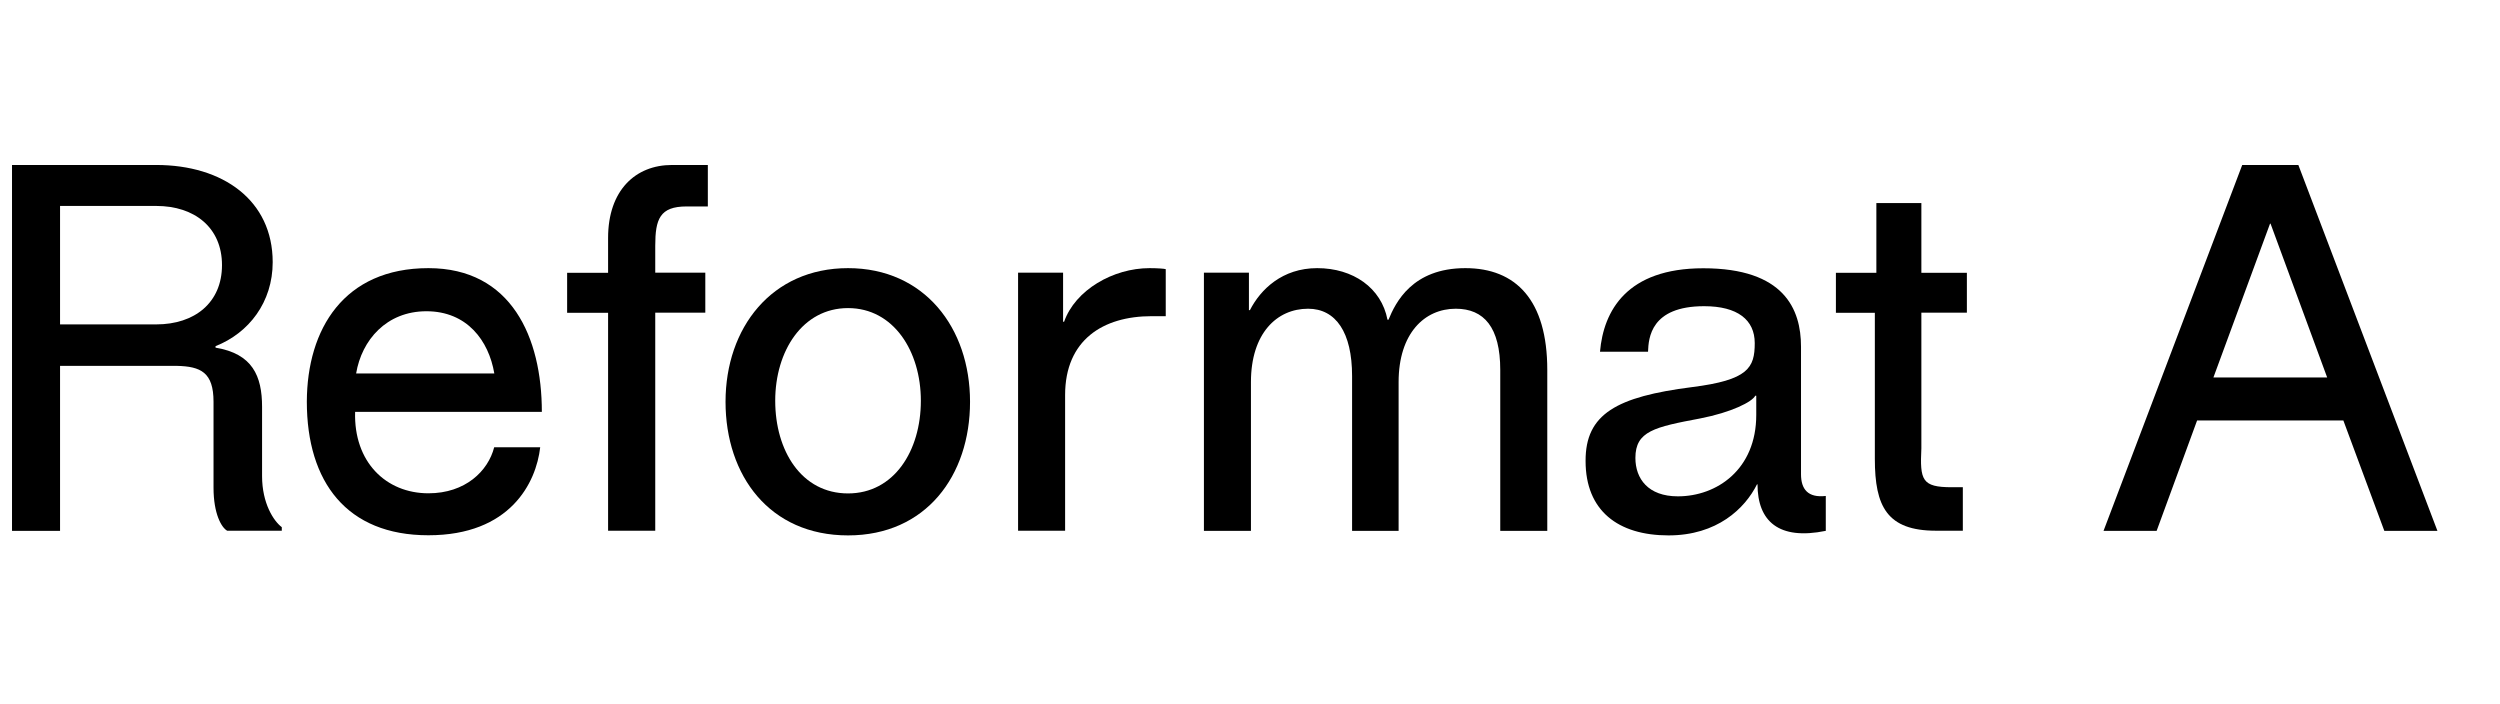
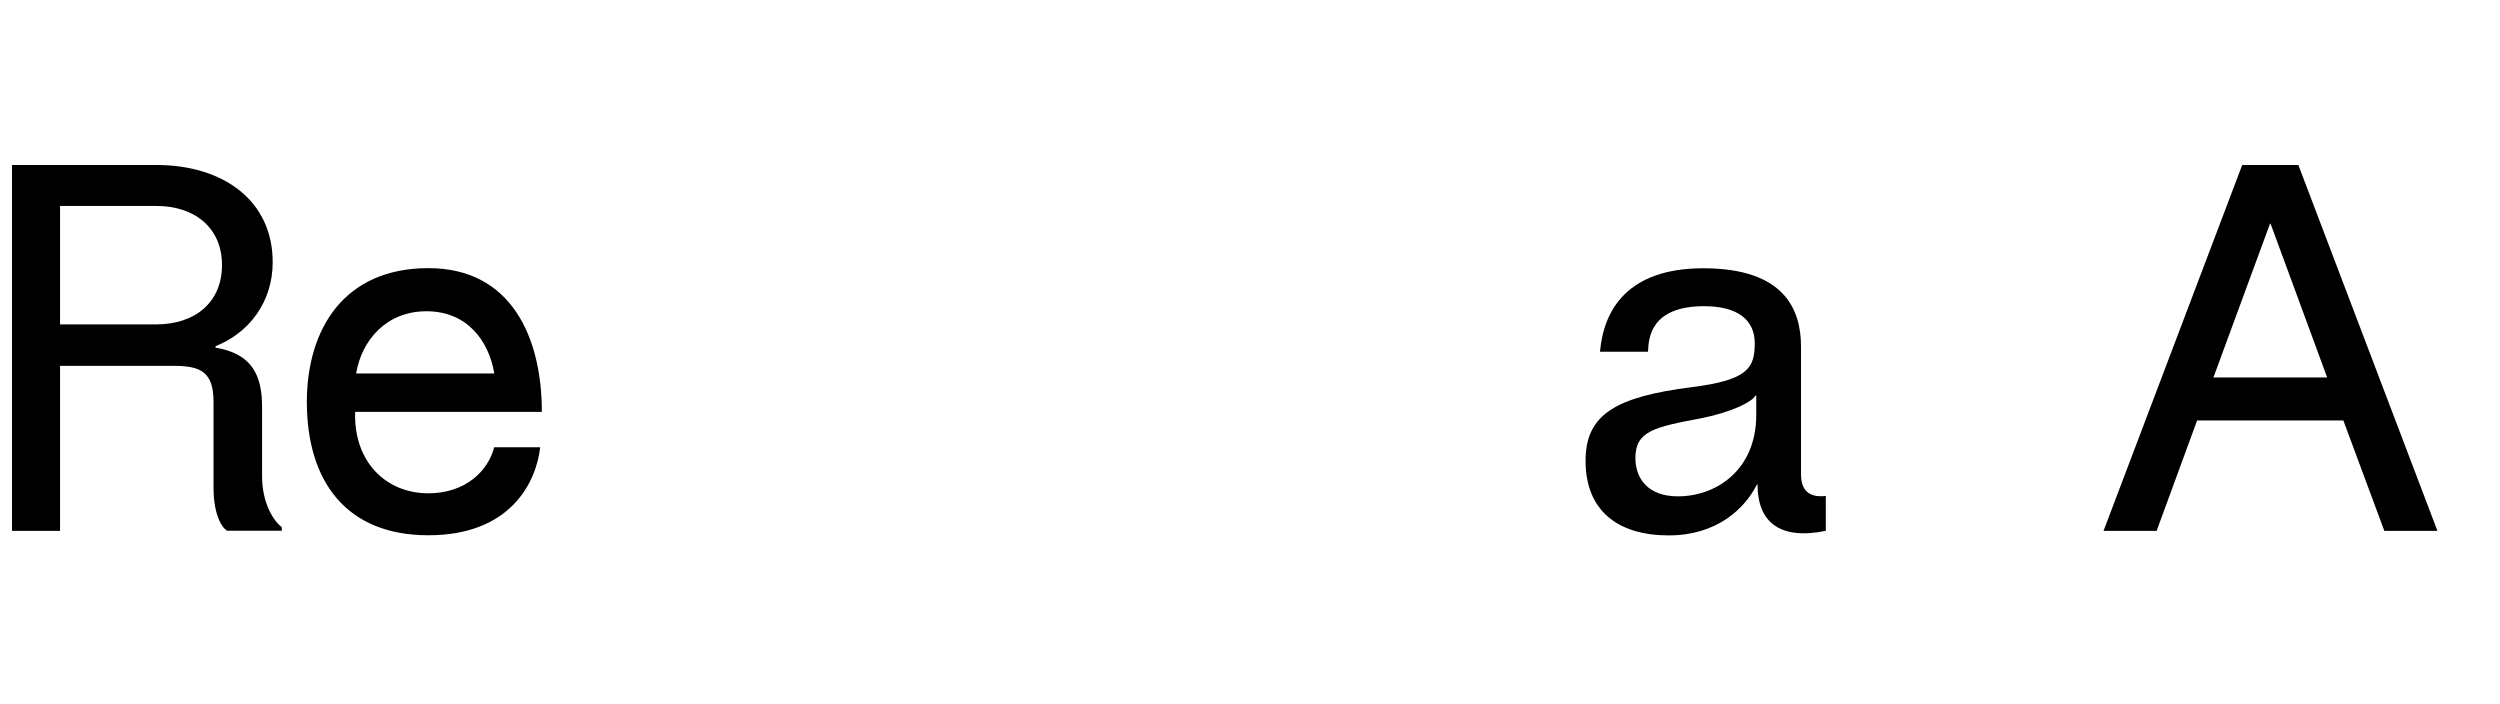
<svg xmlns="http://www.w3.org/2000/svg" version="1.1" id="Layer_1" x="0px" y="0px" viewBox="0 0 1977.5 556.5" style="enable-background:new 0 0 1977.5 556.5;" xml:space="preserve">
  <style type="text/css">
	.st0{enable-background:new    ;}
</style>
  <g class="st0">
    <path d="M9.5,130.5h114.1c52.8,0,92.1,28,92.1,76.9c0,31.6-18.8,56-45.2,66.4v1.2c29.2,4.8,36.8,22.4,36.8,46.8v54.8   c0,21.6,9.2,35.6,15.6,40.4v2.8h-43.2c-4.4-2.4-10.8-13.2-10.8-34v-68c0-23.2-10-28-29.2-28.4H47.5v130.5h-38V130.5z M175.6,209.7   c0-29.6-21.6-46.8-52-46.8H47.5v93.7h76.1C154,256.6,175.6,239.4,175.6,209.7z" />
    <path d="M338.9,212.1c65.6,0,89.7,54.8,89.7,113.7H280.9c-1.2,39.6,24.4,64.4,58,64.4c29.2,0,47.2-17.6,52-36.4h36.4   c-3.2,28-23.6,69.6-88.5,69.6c-64.4,0-96.1-42-96.1-105.7C242.9,260.2,272.1,212.1,338.9,212.1z M337.3,246.2   c-31.6,0-51.2,22.8-55.6,49.2H391C386.6,269.4,369.4,246.2,337.3,246.2z" />
-     <path d="M531.5,130.5h28.4v32.8h-16.8c-21.2,0-24.8,10-24.8,31.2v21.2h39.6v31.6h-39.6v172.5H481V247.4h-32.4v-31.6H481v-27.6   C481,150.5,502.7,130.5,531.5,130.5z" />
-     <path d="M670.8,212.1c60.4,0,96.5,47.2,96.5,105.7c0,58.4-34.8,105.7-96.5,105.7c-62,0-96.9-47.2-96.9-105.7   C573.9,259.4,610.3,212.1,670.8,212.1z M728.4,317c0-39.2-21.6-73.3-57.6-73.3c-36,0-57.6,34-57.6,73.3c0,39.6,20.8,73.3,57.6,73.3   C707.2,390.3,728.4,356.6,728.4,317z" />
-     <path d="M909.3,212.1c6,0,11.6,0.4,12.8,0.8v37.2h-11.2c-38.4,0-68.4,18.8-68.4,62.4v107.3h-37.2V215.7h35.6v38.8h0.8   C850.5,229.4,880.5,212.1,909.3,212.1z" />
-     <path d="M1223.9,292.6v127.3h-37.2V292.6c0-33.6-12.8-48.4-35.2-48.4c-24.8,0-45.2,19.6-45.2,58v117.7h-36.8V297.4   c0-34.4-12.8-53.2-34.8-53.2c-24.8,0-45.2,19.6-45.2,58v117.7h-37.2V215.7h35.6v29.6h0.8c8.4-16.4,25.6-33.2,53.2-33.2   c28.4,0,50.8,15.6,55.6,40.8h0.8c5.6-13.6,18.8-40.8,60.8-40.8C1199.1,212.1,1223.9,237.4,1223.9,292.6z" />
    <path d="M1338.4,306.2c44.4-5.6,49.6-15.2,49.6-34.8c0-18.4-13.6-29.2-40-29.2c-42.4,0-44,25.2-44.4,36h-38   c2.8-32.4,21.2-66,81.7-66c64,0,77.3,32.4,77.3,62v100.9c0,12,5.6,18.8,19.6,17.2v27.6c-37.2,7.6-54-7.6-54-36.8h-0.4   c-9.6,19.2-31.6,40.4-70,40.4c-40,0-65.6-19.6-65.6-58.8C1254,327.4,1278.8,313.8,1338.4,306.2z M1344.8,331   c-36,6.8-51.2,10-51.2,31.2c0,16.4,10,30.4,33.6,30.4c30.8,0,62-21.2,62-64.4V313h-0.8C1386.1,317.8,1369.6,326.2,1344.8,331z" />
-     <path d="M1555.8,215.7v31.6h-36v107.3c-1.2,25.2,0.4,30.8,24,30.8h8.8v34.4h-21.2c-38.8,0-48.4-19.2-48.4-56.8V247.4h-30.8v-31.6   h32v-55.2h35.6v55.2H1555.8z" />
    <path d="M1928,419.9h-42l-32.4-87.3h-115.7l-32,87.3h-42l109.7-289.4h44.4L1928,419.9z M1840.8,298.6l-44.8-121.7h-0.4l-44.8,121.7   H1840.8z" />
  </g>
</svg>